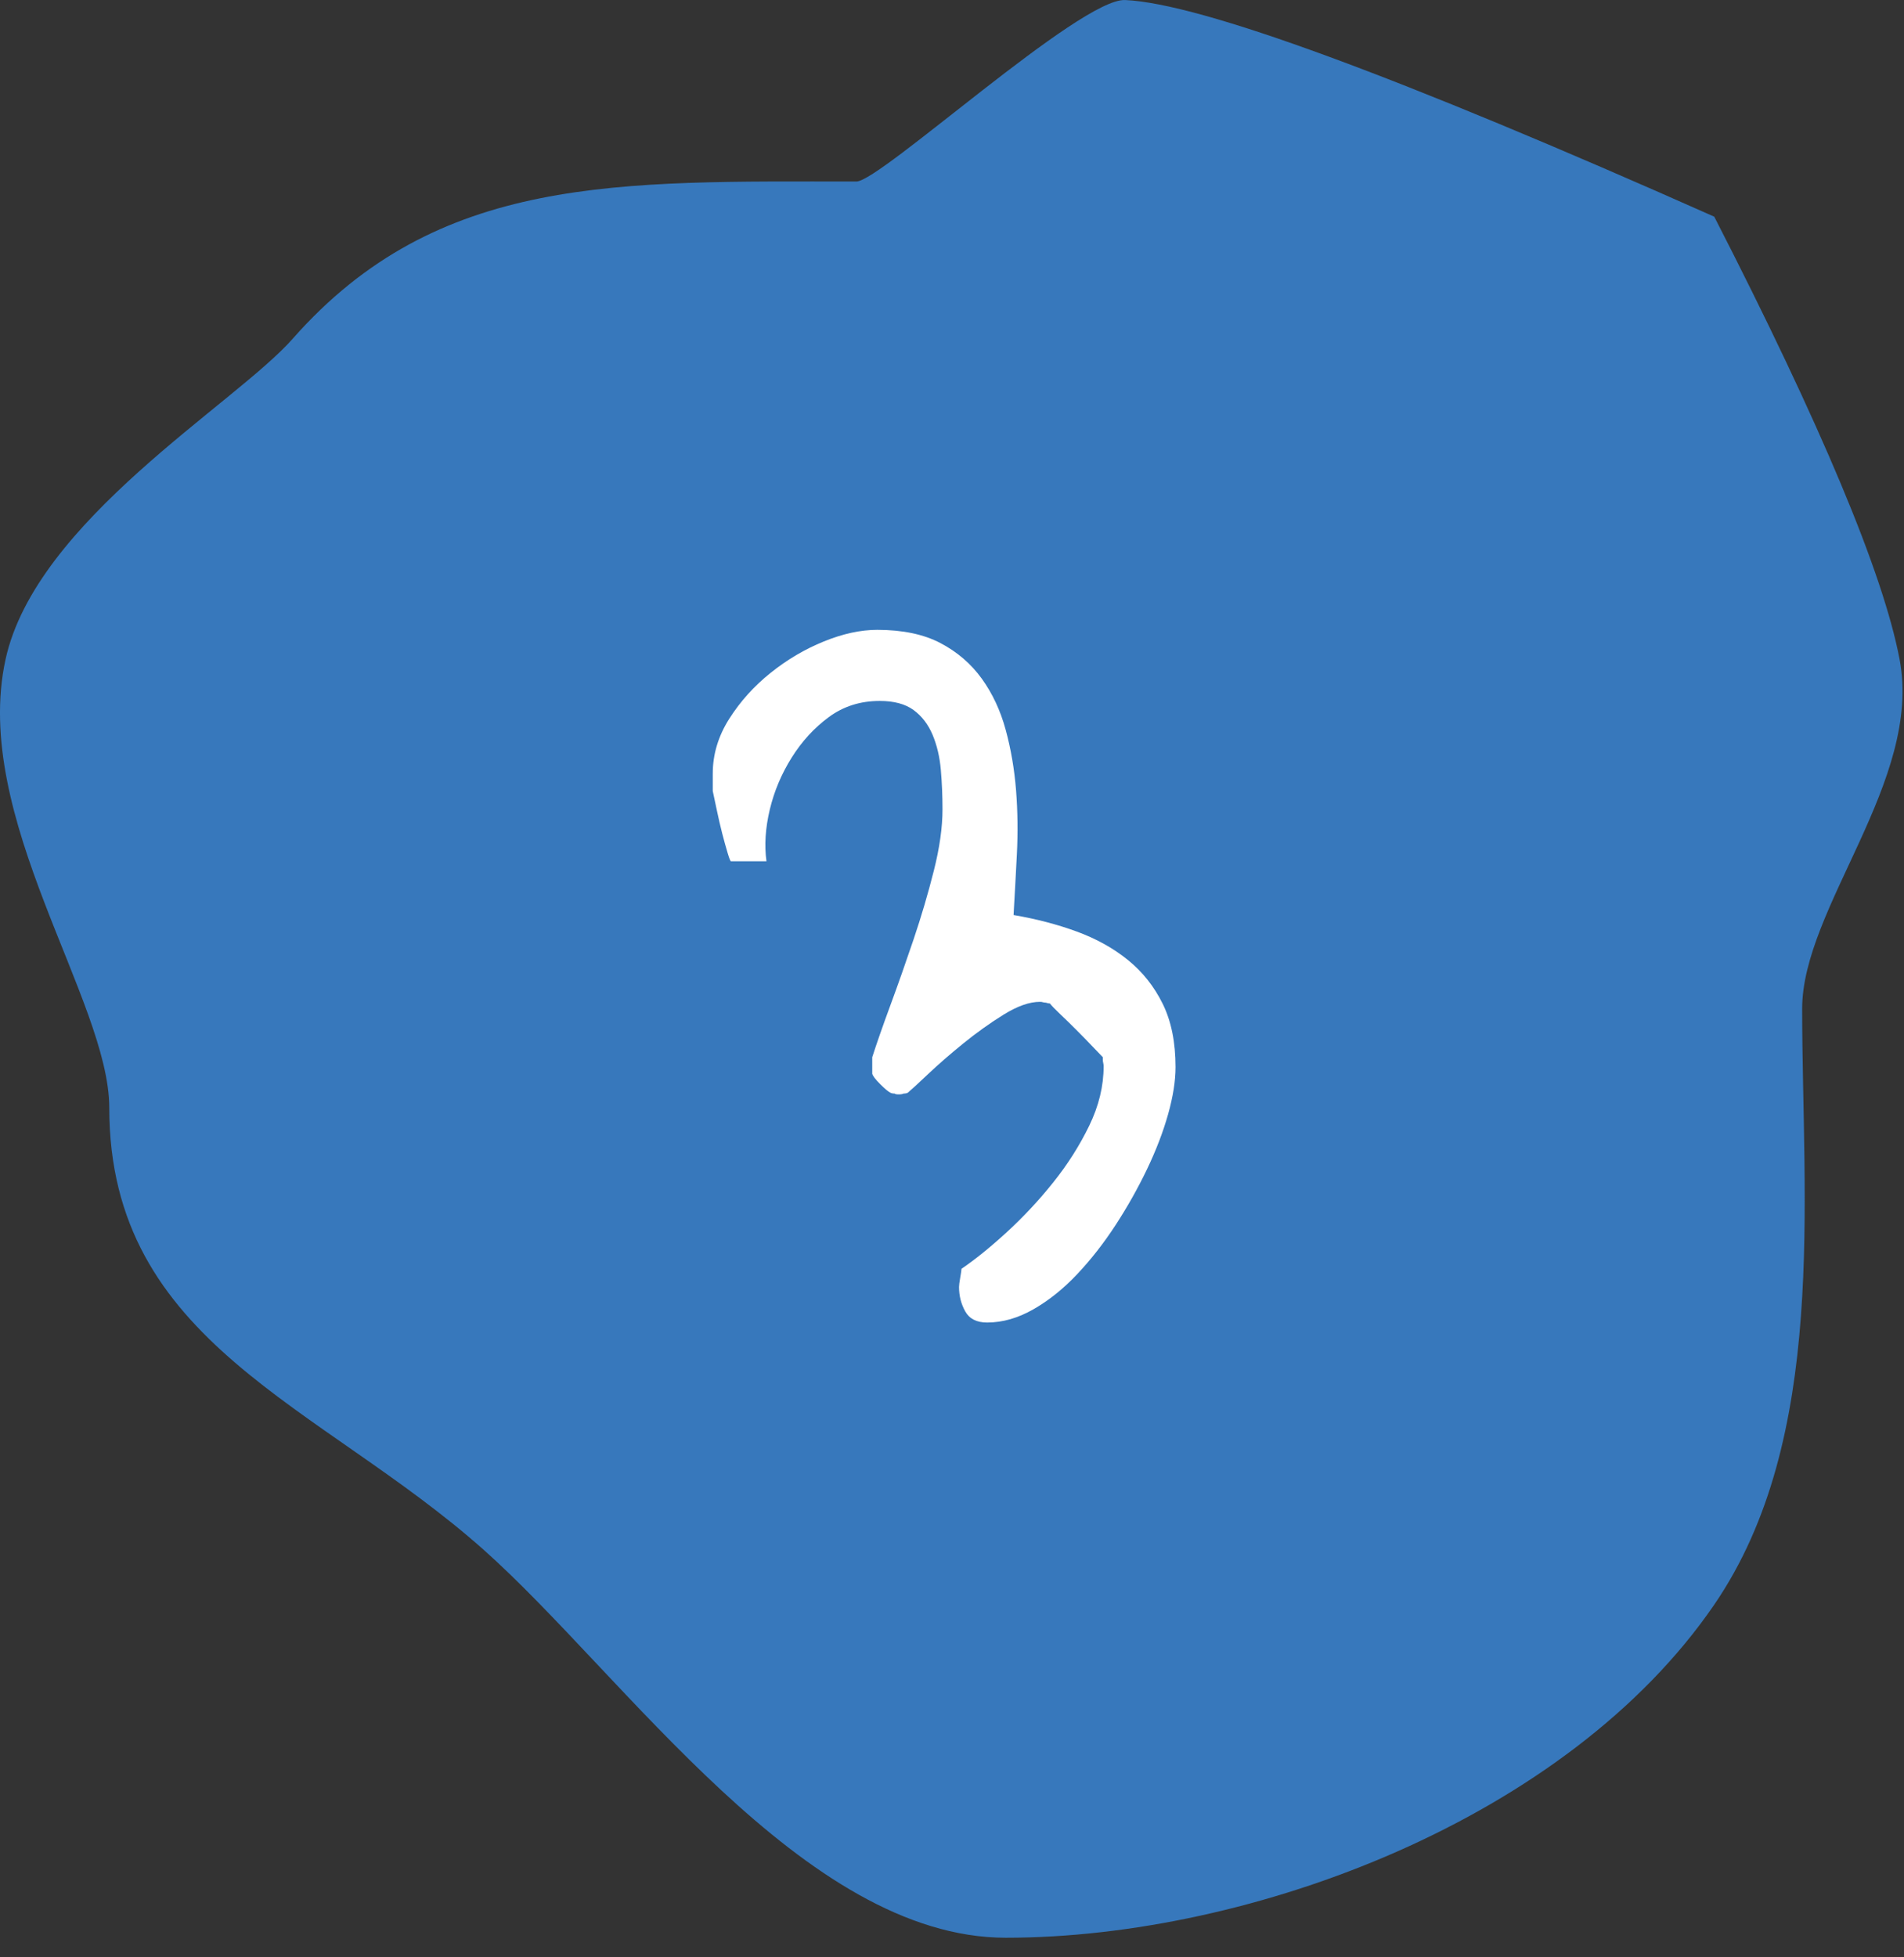
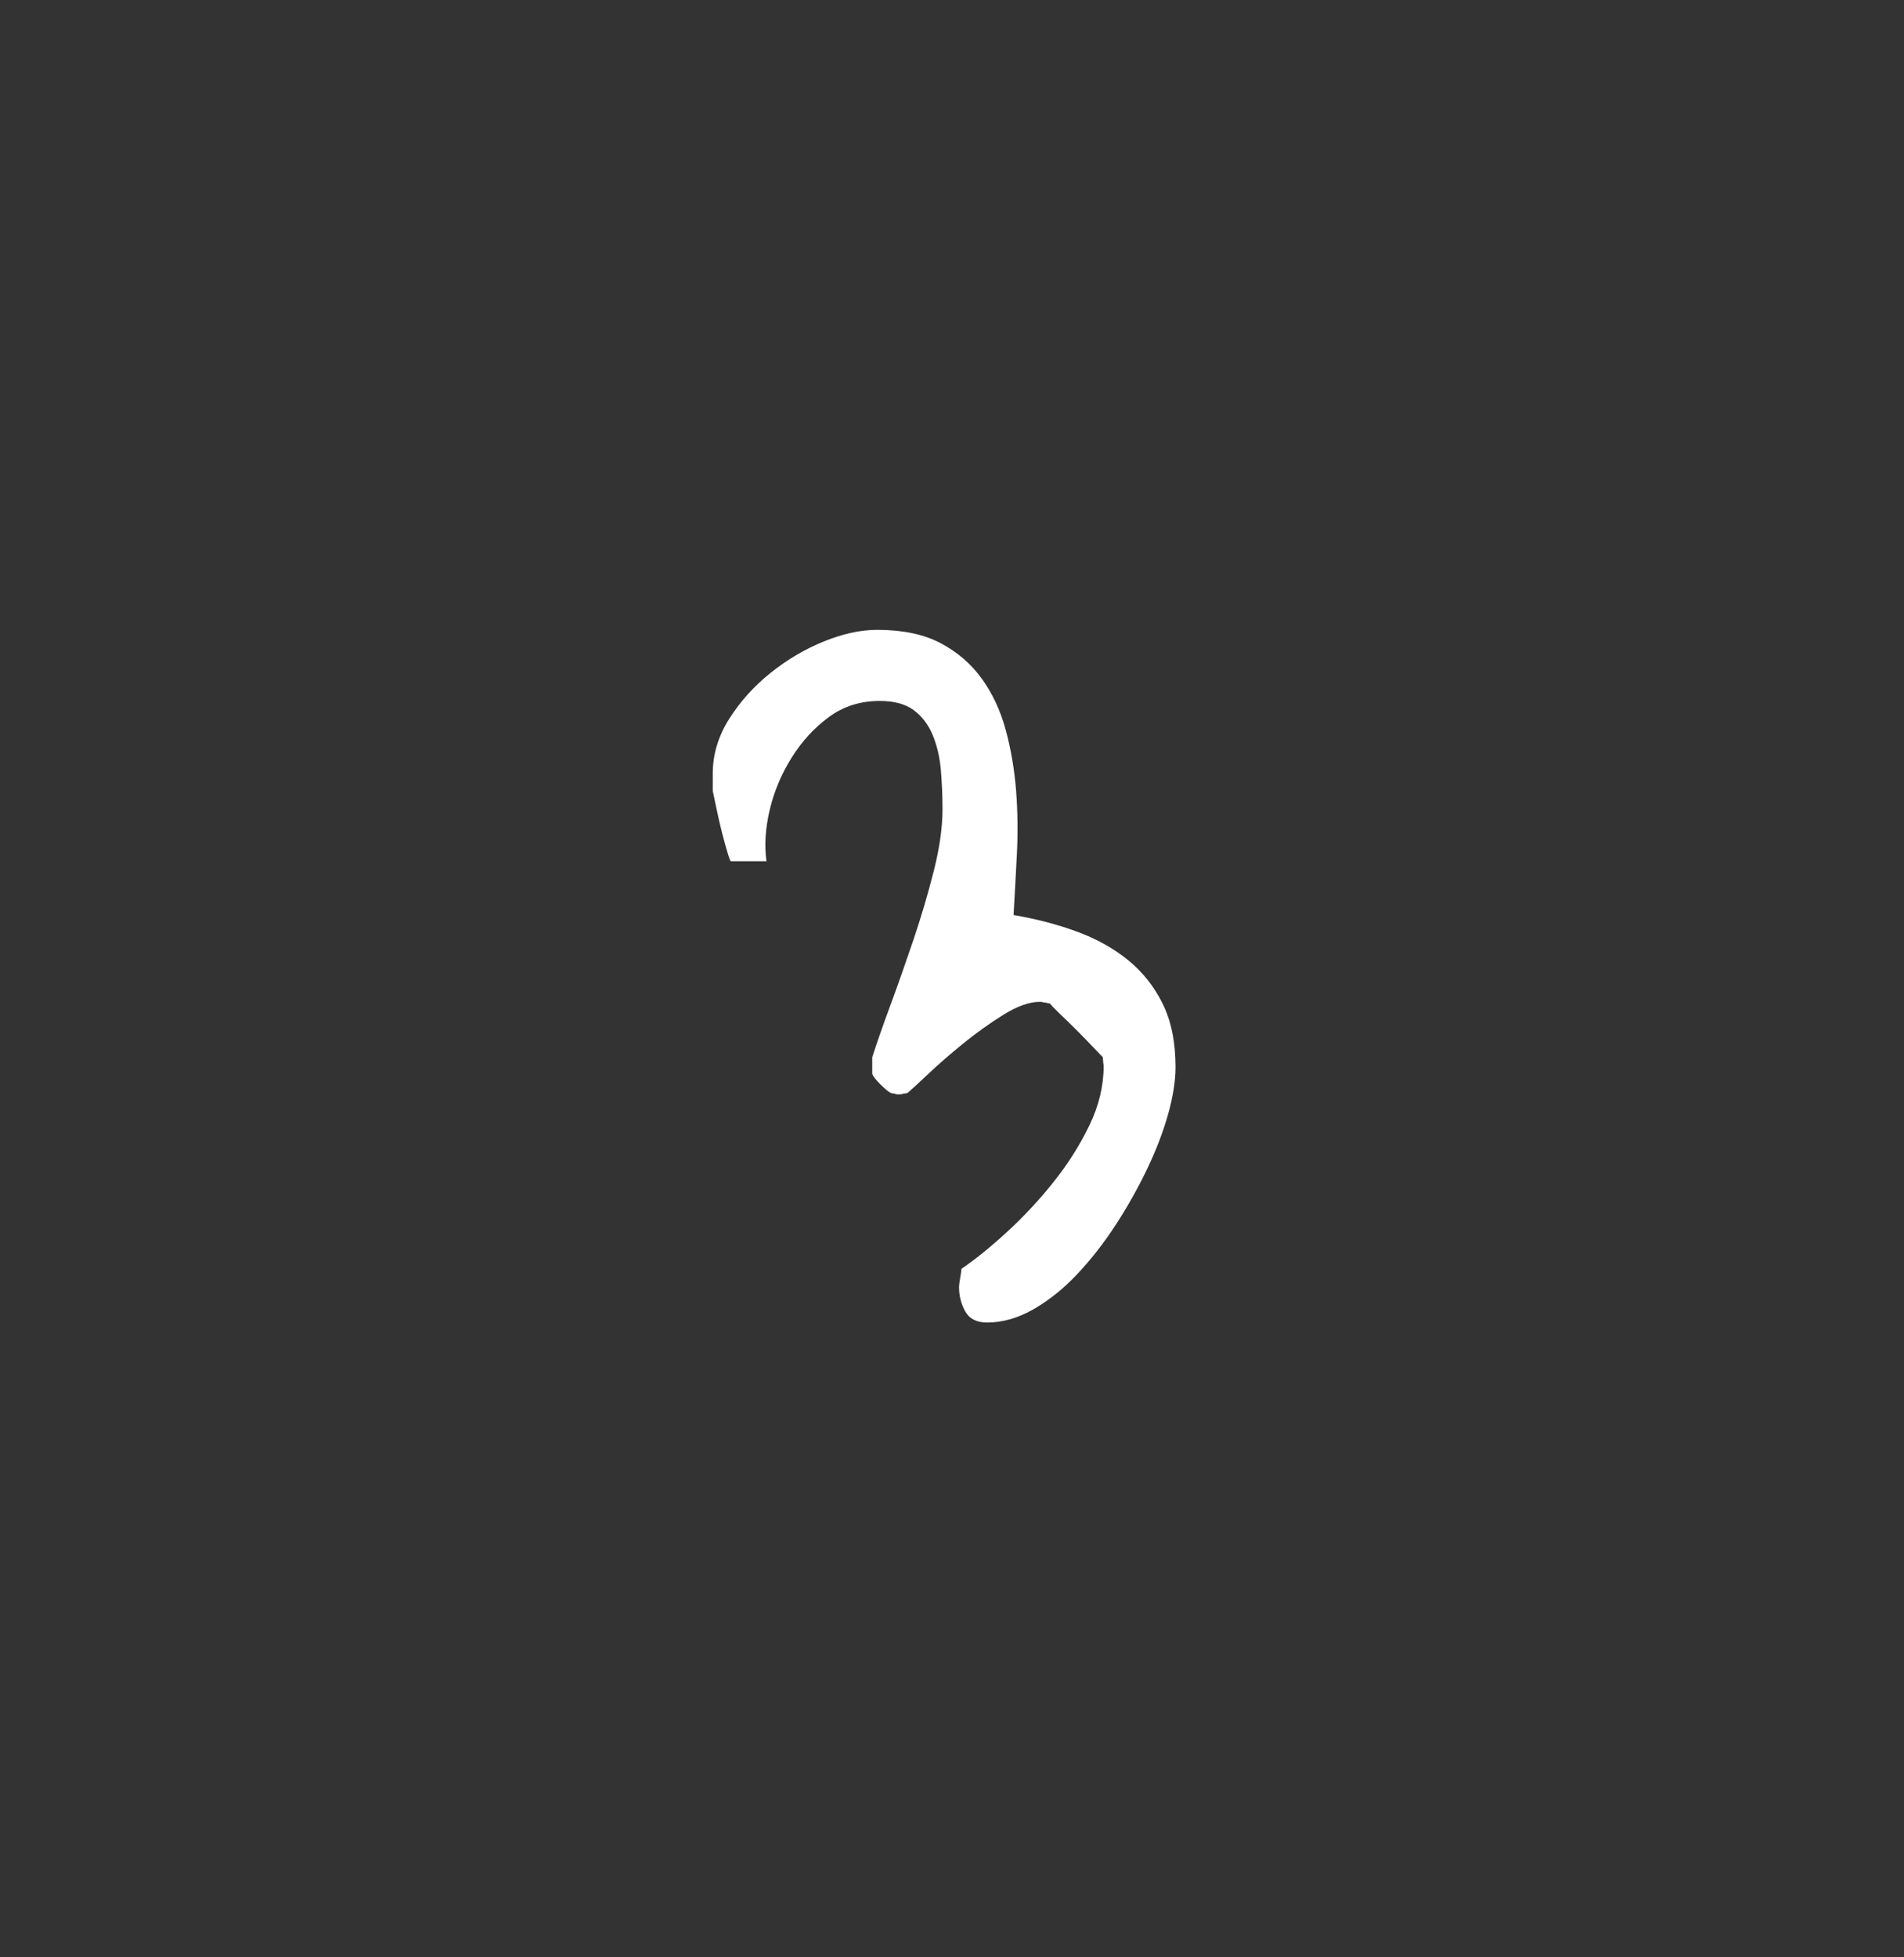
<svg xmlns="http://www.w3.org/2000/svg" width="72px" height="74px" viewBox="0 0 72 74" version="1.1">
  <rect x="0" y="0" width="72" height="74" fill="#333333" stroke="none" />
  <title>Group 17</title>
  <desc>Created with Sketch.</desc>
  <g id="Page-1" stroke="none" stroke-width="1" fill="none" fill-rule="evenodd">
    <g id="Design-Desktop-Copy" transform="translate(-1404, -2201)">
      <g id="Group-2-Copy-3" transform="translate(1280, 2201)">
        <g id="Group-17" transform="translate(124, 0)">
-           <path d="M38.038,73.259 C47.354,73.259 59.292,68.747 64.825,60.666 C69.132,54.375 68.149,45.387 68.149,38.135 C68.149,34.321 72.705,29.516 71.833,24.927 C71.215,21.678 68.879,16.1 64.825,8.192 C52.839,2.863 45.413,0.133 42.549,0.001 C40.847,-0.078 33.288,6.863 32.385,6.863 C23.419,6.863 16.566,6.571 11.069,12.806 C8.891,15.276 1.358,19.687 0.21,24.927 C-1.099,30.904 4.132,37.828 4.132,41.879 C4.132,50.801 12.102,53.093 18.285,58.588 C23.583,63.297 30.392,73.259 38.038,73.259 Z" id="Oval" fill="#3778BC" />
-           <path d="M36.266,48.656 C36.266,48.594 36.281,48.474 36.312,48.297 C36.344,48.12 36.359,48.01 36.359,47.969 C36.88,47.615 37.453,47.151 38.078,46.578 C38.703,46.005 39.286,45.38 39.828,44.703 C40.37,44.026 40.823,43.313 41.188,42.562 C41.552,41.812 41.734,41.063 41.734,40.312 C41.734,40.271 41.729,40.229 41.719,40.188 C41.708,40.146 41.703,40.104 41.703,40.062 L41.703,39.969 C41.62,39.885 41.484,39.745 41.297,39.547 C41.109,39.349 40.911,39.146 40.703,38.938 C40.495,38.729 40.292,38.531 40.094,38.344 C39.896,38.156 39.766,38.021 39.703,37.938 C39.661,37.938 39.609,37.927 39.547,37.906 C39.505,37.906 39.469,37.901 39.438,37.891 C39.406,37.88 39.37,37.875 39.328,37.875 C38.932,37.875 38.474,38.036 37.953,38.359 C37.432,38.682 36.922,39.047 36.422,39.453 C35.922,39.859 35.479,40.245 35.094,40.609 C34.708,40.974 34.453,41.208 34.328,41.312 C34.286,41.333 34.234,41.344 34.172,41.344 C34.13,41.365 34.068,41.375 33.984,41.375 C33.901,41.375 33.849,41.365 33.828,41.344 C33.766,41.344 33.714,41.333 33.672,41.312 C33.589,41.271 33.458,41.161 33.281,40.984 C33.104,40.807 33.005,40.677 32.984,40.594 L32.984,39.969 C33.151,39.448 33.38,38.792 33.672,38 C33.964,37.208 34.255,36.38 34.547,35.516 C34.839,34.651 35.094,33.786 35.312,32.922 C35.531,32.057 35.641,31.281 35.641,30.594 C35.641,30.094 35.62,29.599 35.578,29.109 C35.536,28.62 35.432,28.177 35.266,27.781 C35.099,27.385 34.859,27.073 34.547,26.844 C34.234,26.615 33.807,26.5 33.266,26.5 C32.536,26.5 31.896,26.703 31.344,27.109 C30.792,27.516 30.323,28.026 29.938,28.641 C29.552,29.255 29.276,29.911 29.109,30.609 C28.943,31.307 28.901,31.958 28.984,32.562 L27.641,32.562 C27.62,32.562 27.578,32.458 27.516,32.25 C27.453,32.042 27.385,31.797 27.312,31.516 C27.24,31.234 27.172,30.943 27.109,30.641 C27.047,30.339 26.995,30.094 26.953,29.906 L26.953,29.25 C26.953,28.521 27.161,27.828 27.578,27.172 C27.995,26.516 28.516,25.938 29.141,25.438 C29.766,24.937 30.437,24.542 31.156,24.25 C31.875,23.958 32.547,23.812 33.172,23.812 C34.13,23.812 34.927,23.979 35.562,24.312 C36.198,24.646 36.719,25.094 37.125,25.656 C37.531,26.219 37.833,26.865 38.031,27.594 C38.229,28.323 38.359,29.083 38.422,29.875 C38.484,30.667 38.495,31.474 38.453,32.297 C38.411,33.12 38.37,33.885 38.328,34.594 C39.182,34.74 39.979,34.948 40.719,35.219 C41.458,35.49 42.104,35.849 42.656,36.297 C43.208,36.745 43.646,37.297 43.969,37.953 C44.292,38.609 44.453,39.406 44.453,40.344 C44.453,40.865 44.359,41.458 44.172,42.125 C43.984,42.792 43.719,43.484 43.375,44.203 C43.031,44.922 42.635,45.625 42.188,46.312 C41.74,47 41.255,47.62 40.734,48.172 C40.214,48.724 39.661,49.167 39.078,49.5 C38.495,49.833 37.911,50 37.328,50 C36.932,50 36.656,49.859 36.5,49.578 C36.344,49.297 36.266,48.99 36.266,48.656 Z" id="3" fill="#FFFFFF" fill-rule="nonzero" />
+           <path d="M36.266,48.656 C36.266,48.594 36.281,48.474 36.312,48.297 C36.344,48.12 36.359,48.01 36.359,47.969 C36.88,47.615 37.453,47.151 38.078,46.578 C38.703,46.005 39.286,45.38 39.828,44.703 C40.37,44.026 40.823,43.313 41.188,42.562 C41.552,41.812 41.734,41.063 41.734,40.312 C41.734,40.271 41.729,40.229 41.719,40.188 L41.703,39.969 C41.62,39.885 41.484,39.745 41.297,39.547 C41.109,39.349 40.911,39.146 40.703,38.938 C40.495,38.729 40.292,38.531 40.094,38.344 C39.896,38.156 39.766,38.021 39.703,37.938 C39.661,37.938 39.609,37.927 39.547,37.906 C39.505,37.906 39.469,37.901 39.438,37.891 C39.406,37.88 39.37,37.875 39.328,37.875 C38.932,37.875 38.474,38.036 37.953,38.359 C37.432,38.682 36.922,39.047 36.422,39.453 C35.922,39.859 35.479,40.245 35.094,40.609 C34.708,40.974 34.453,41.208 34.328,41.312 C34.286,41.333 34.234,41.344 34.172,41.344 C34.13,41.365 34.068,41.375 33.984,41.375 C33.901,41.375 33.849,41.365 33.828,41.344 C33.766,41.344 33.714,41.333 33.672,41.312 C33.589,41.271 33.458,41.161 33.281,40.984 C33.104,40.807 33.005,40.677 32.984,40.594 L32.984,39.969 C33.151,39.448 33.38,38.792 33.672,38 C33.964,37.208 34.255,36.38 34.547,35.516 C34.839,34.651 35.094,33.786 35.312,32.922 C35.531,32.057 35.641,31.281 35.641,30.594 C35.641,30.094 35.62,29.599 35.578,29.109 C35.536,28.62 35.432,28.177 35.266,27.781 C35.099,27.385 34.859,27.073 34.547,26.844 C34.234,26.615 33.807,26.5 33.266,26.5 C32.536,26.5 31.896,26.703 31.344,27.109 C30.792,27.516 30.323,28.026 29.938,28.641 C29.552,29.255 29.276,29.911 29.109,30.609 C28.943,31.307 28.901,31.958 28.984,32.562 L27.641,32.562 C27.62,32.562 27.578,32.458 27.516,32.25 C27.453,32.042 27.385,31.797 27.312,31.516 C27.24,31.234 27.172,30.943 27.109,30.641 C27.047,30.339 26.995,30.094 26.953,29.906 L26.953,29.25 C26.953,28.521 27.161,27.828 27.578,27.172 C27.995,26.516 28.516,25.938 29.141,25.438 C29.766,24.937 30.437,24.542 31.156,24.25 C31.875,23.958 32.547,23.812 33.172,23.812 C34.13,23.812 34.927,23.979 35.562,24.312 C36.198,24.646 36.719,25.094 37.125,25.656 C37.531,26.219 37.833,26.865 38.031,27.594 C38.229,28.323 38.359,29.083 38.422,29.875 C38.484,30.667 38.495,31.474 38.453,32.297 C38.411,33.12 38.37,33.885 38.328,34.594 C39.182,34.74 39.979,34.948 40.719,35.219 C41.458,35.49 42.104,35.849 42.656,36.297 C43.208,36.745 43.646,37.297 43.969,37.953 C44.292,38.609 44.453,39.406 44.453,40.344 C44.453,40.865 44.359,41.458 44.172,42.125 C43.984,42.792 43.719,43.484 43.375,44.203 C43.031,44.922 42.635,45.625 42.188,46.312 C41.74,47 41.255,47.62 40.734,48.172 C40.214,48.724 39.661,49.167 39.078,49.5 C38.495,49.833 37.911,50 37.328,50 C36.932,50 36.656,49.859 36.5,49.578 C36.344,49.297 36.266,48.99 36.266,48.656 Z" id="3" fill="#FFFFFF" fill-rule="nonzero" />
        </g>
      </g>
    </g>
  </g>
</svg>